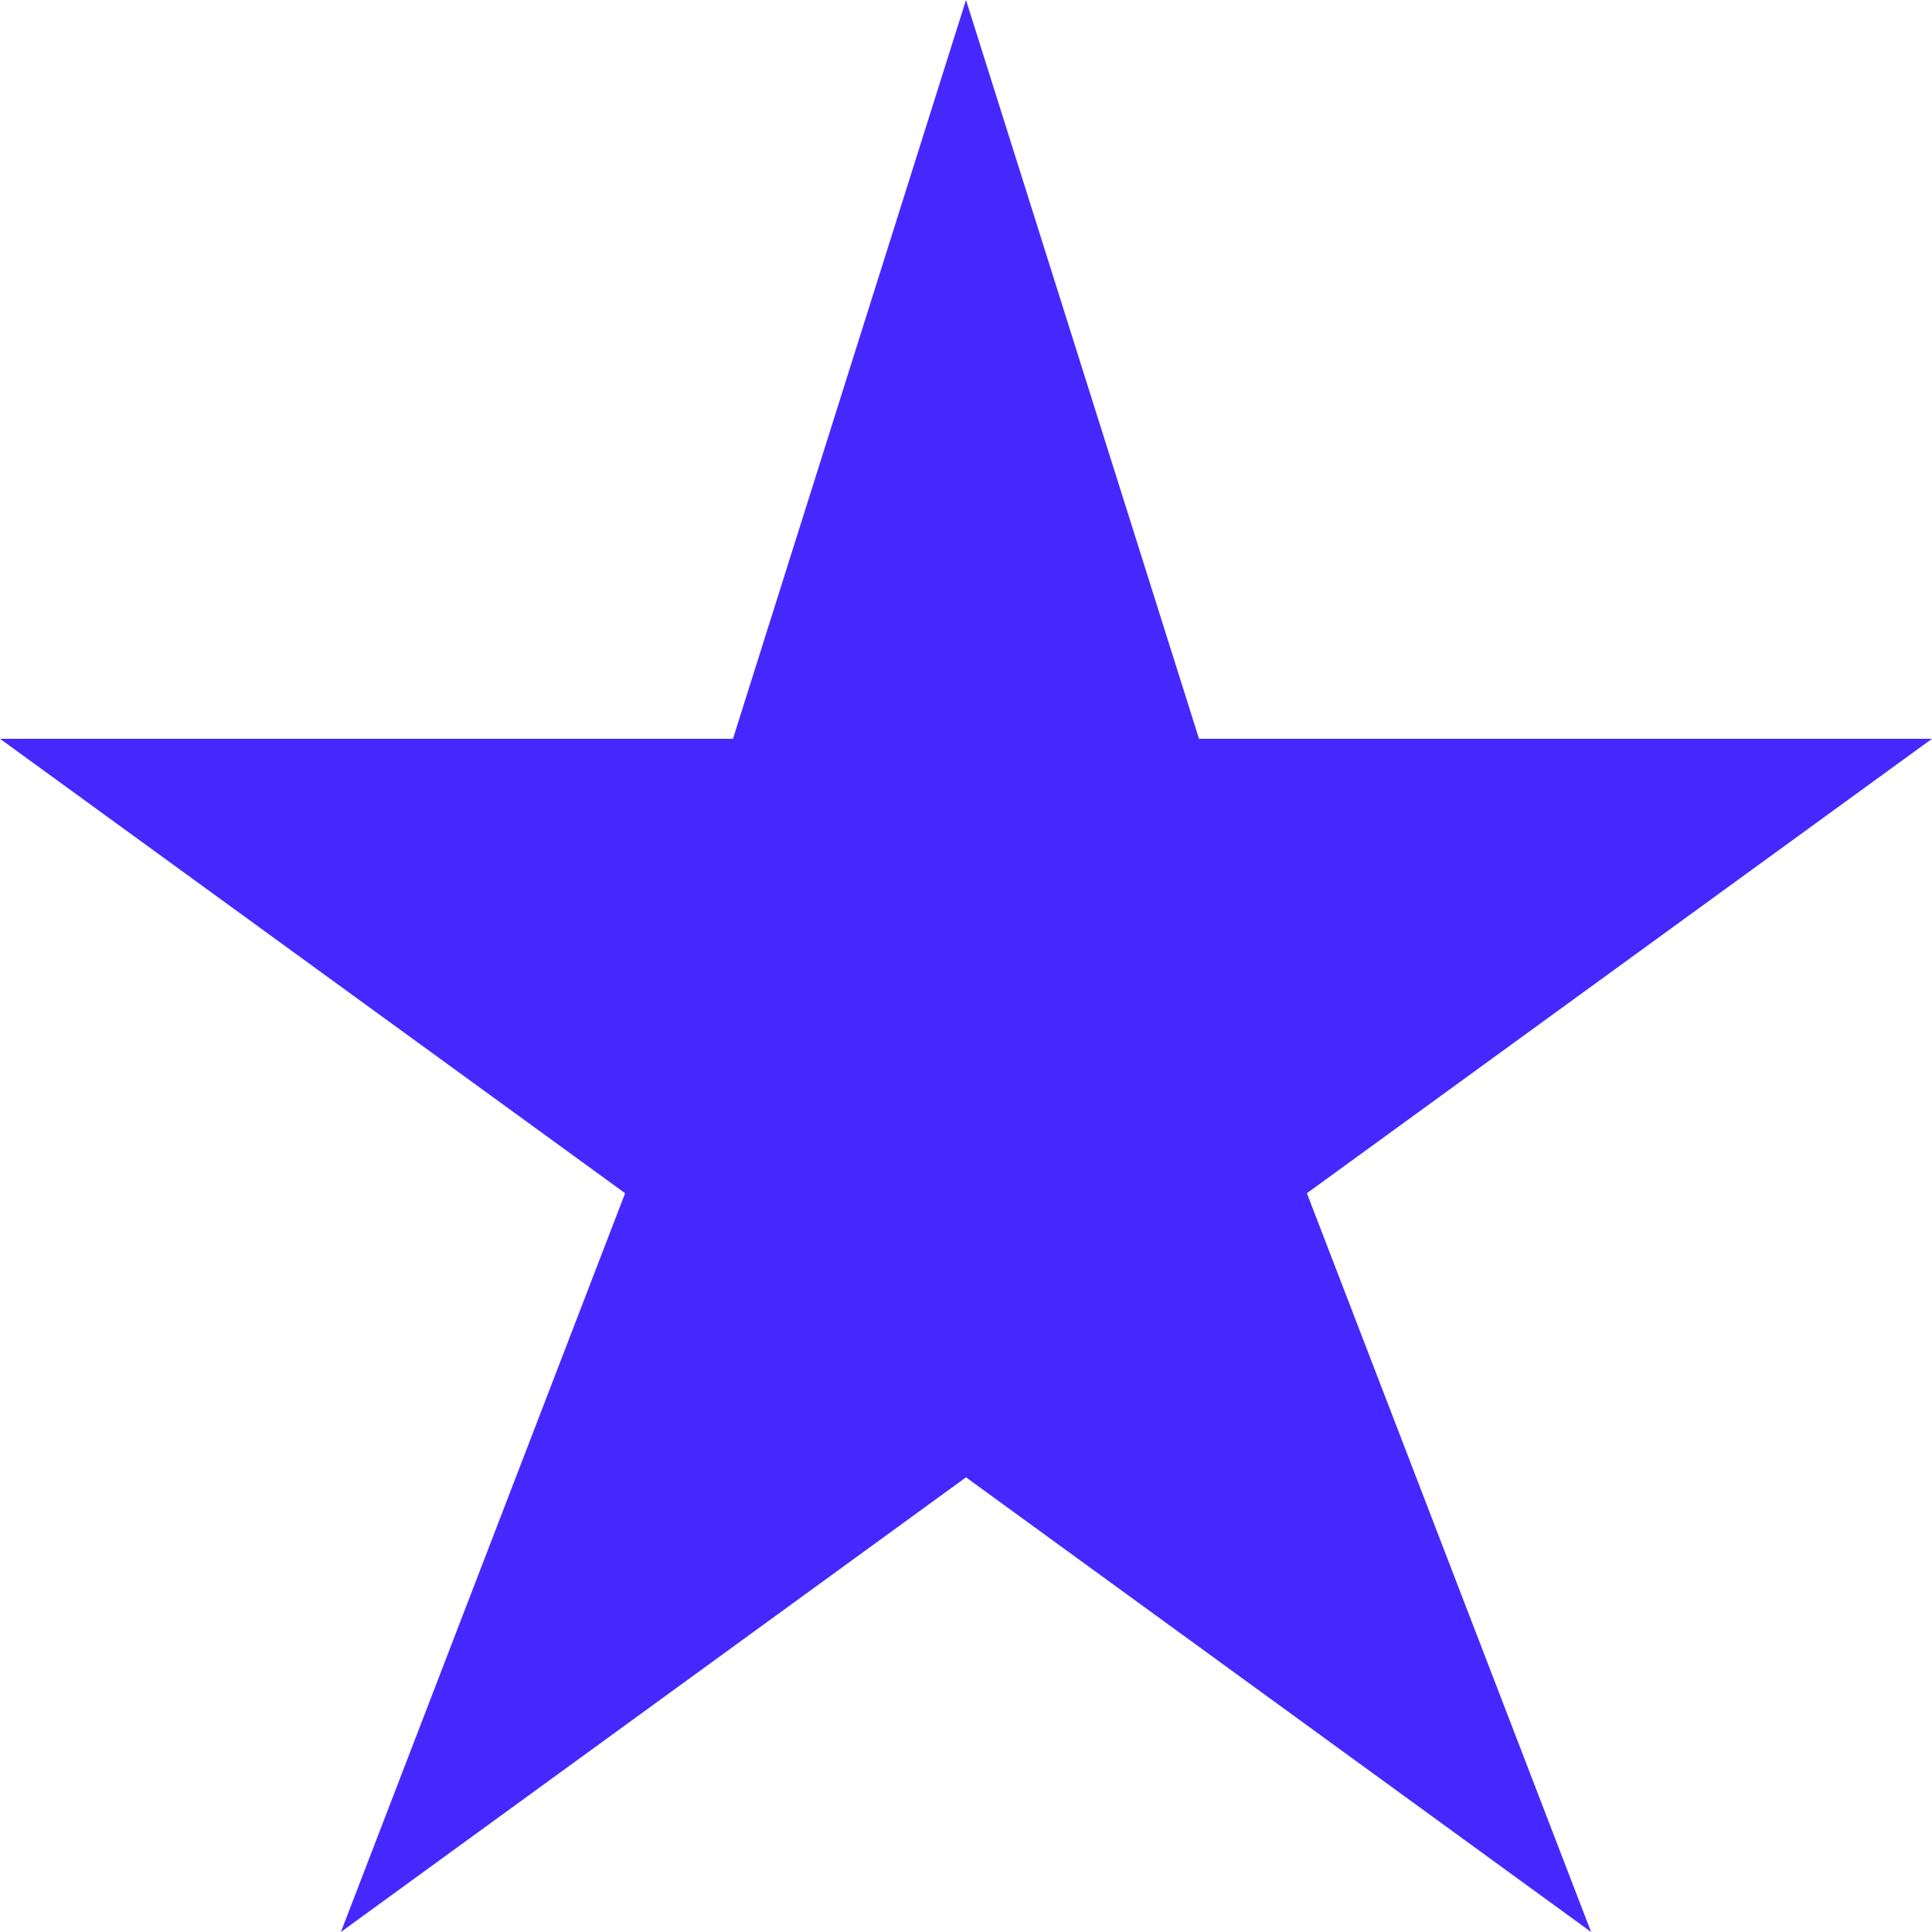
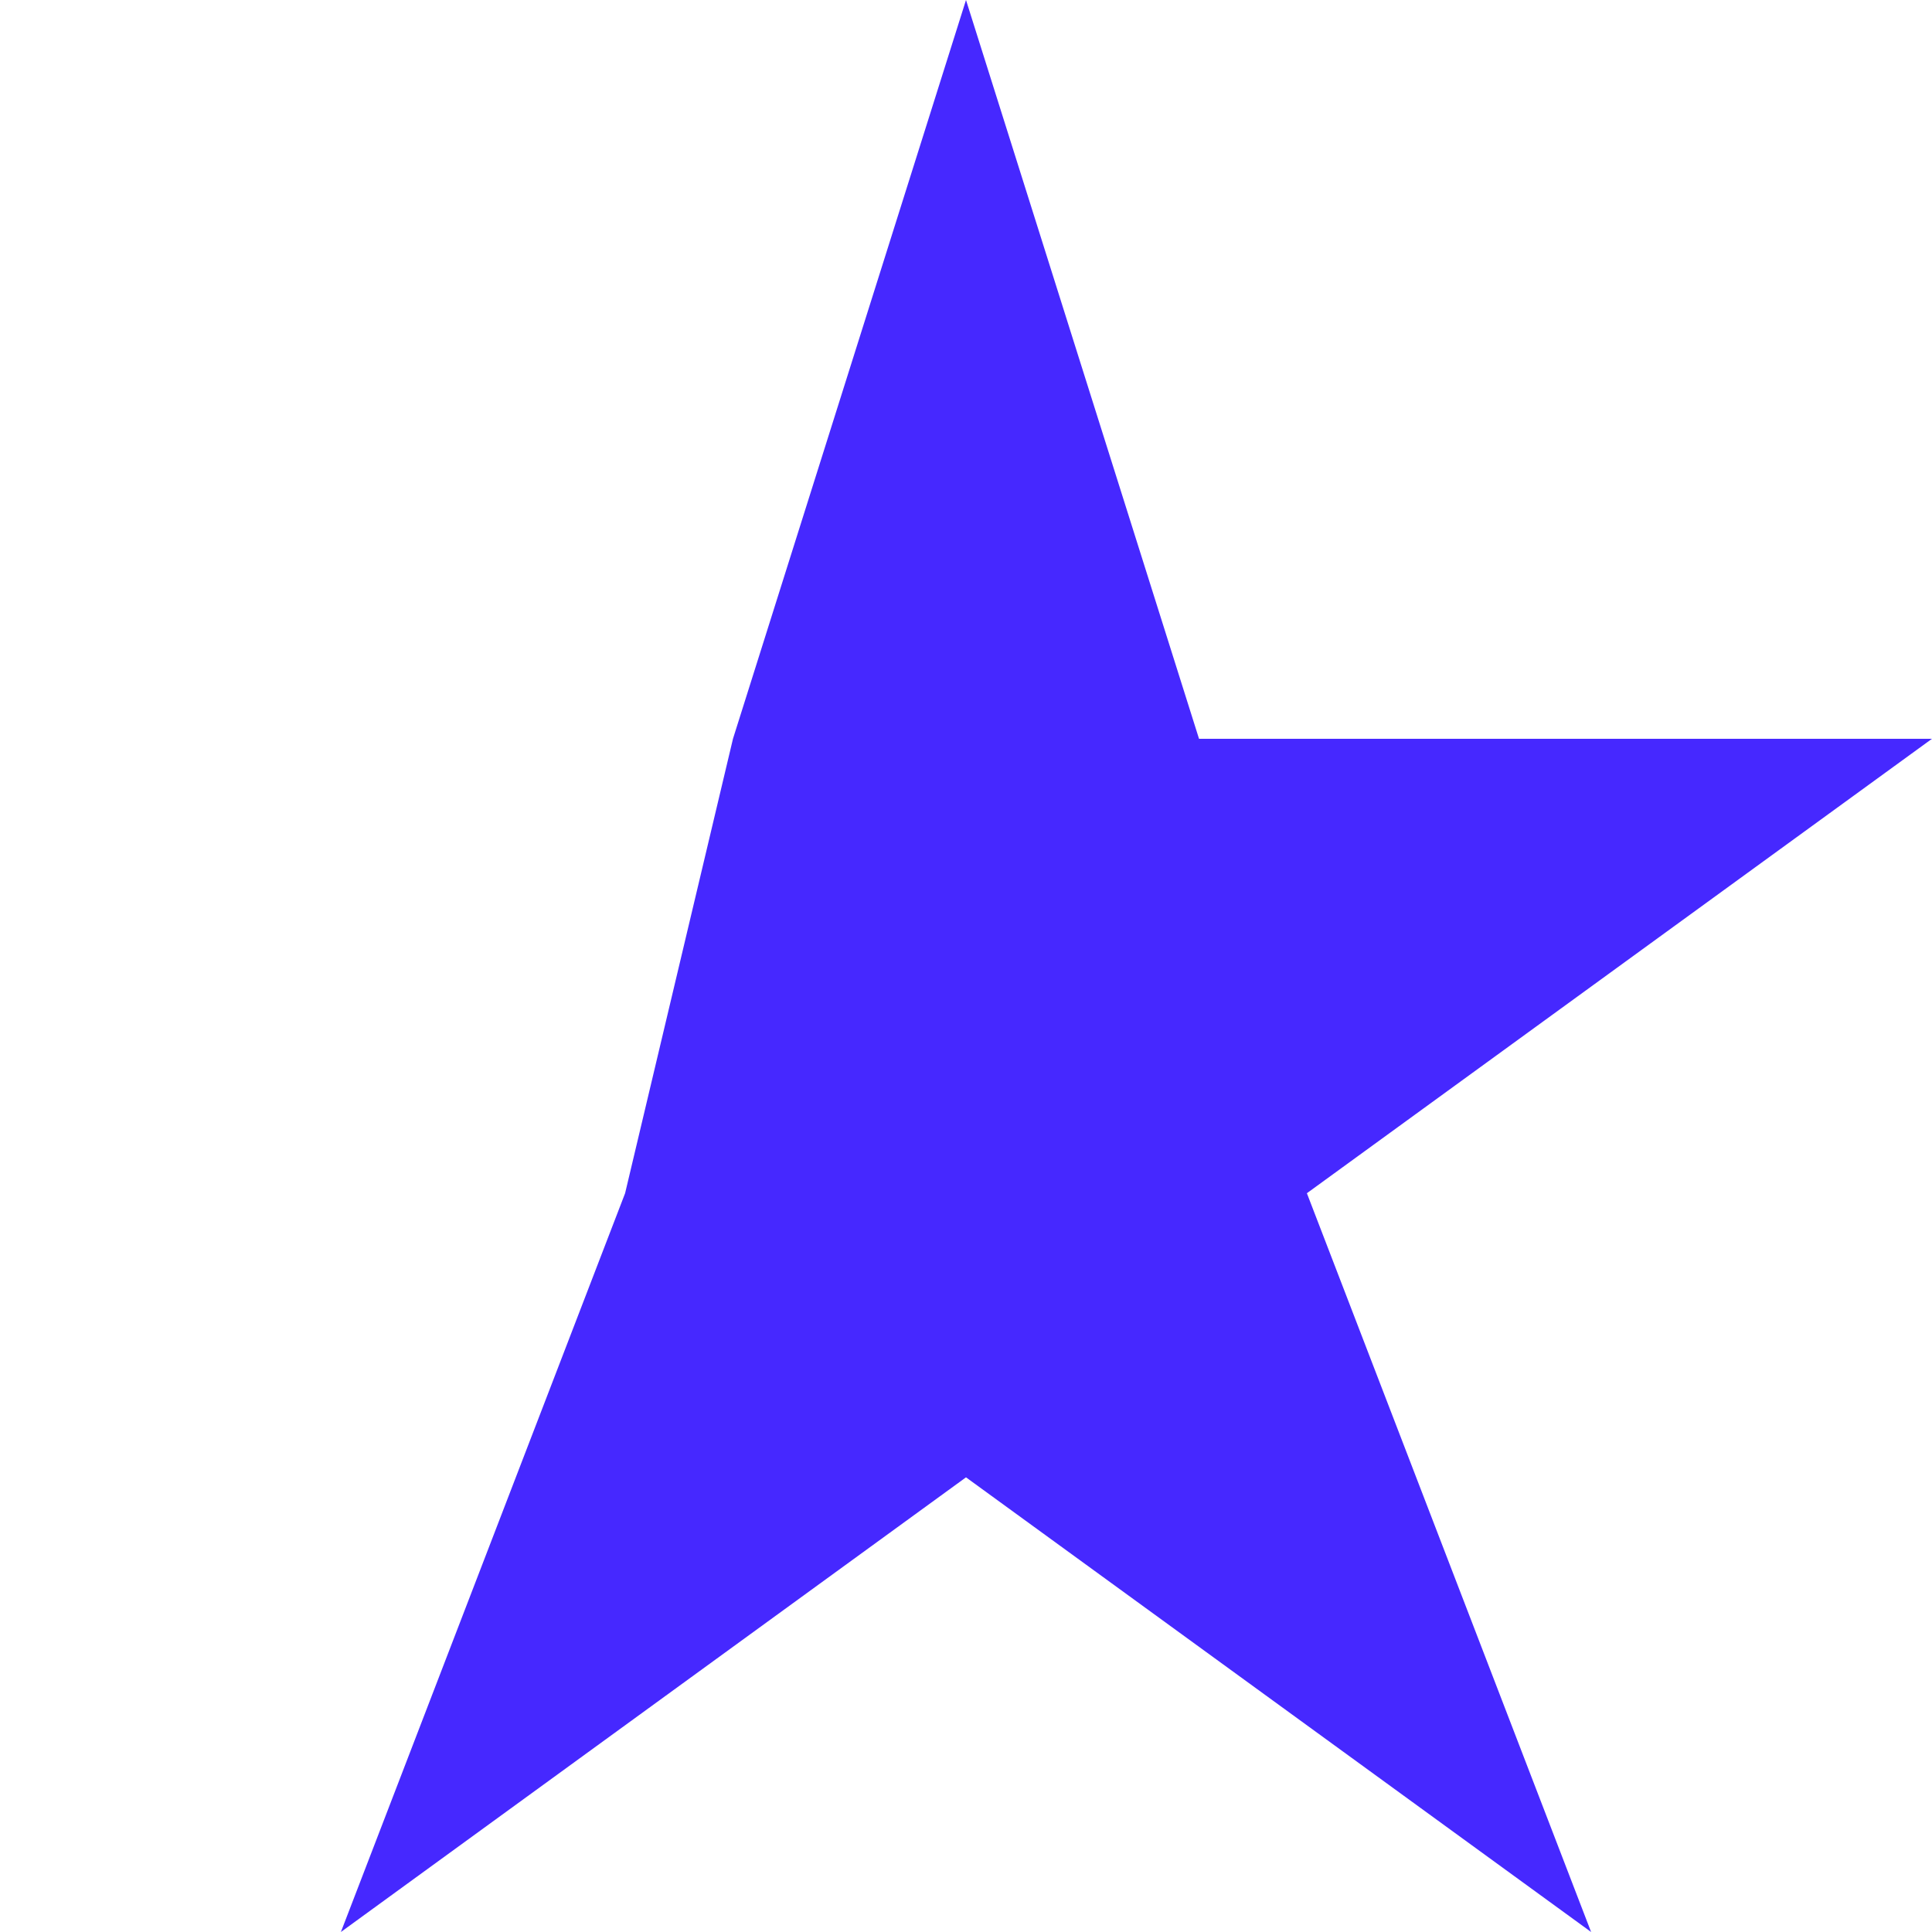
<svg xmlns="http://www.w3.org/2000/svg" width="18" height="18" viewBox="0 0 18 18" fill="none">
-   <path d="M18 6.883H11.171L9 0L6.829 6.883H0L5.824 11.117L3.176 18L9 13.764L14.824 18L12.176 11.117L18 6.883Z" fill="#4628FF" />
+   <path d="M18 6.883H11.171L9 0L6.829 6.883L5.824 11.117L3.176 18L9 13.764L14.824 18L12.176 11.117L18 6.883Z" fill="#4628FF" />
</svg>